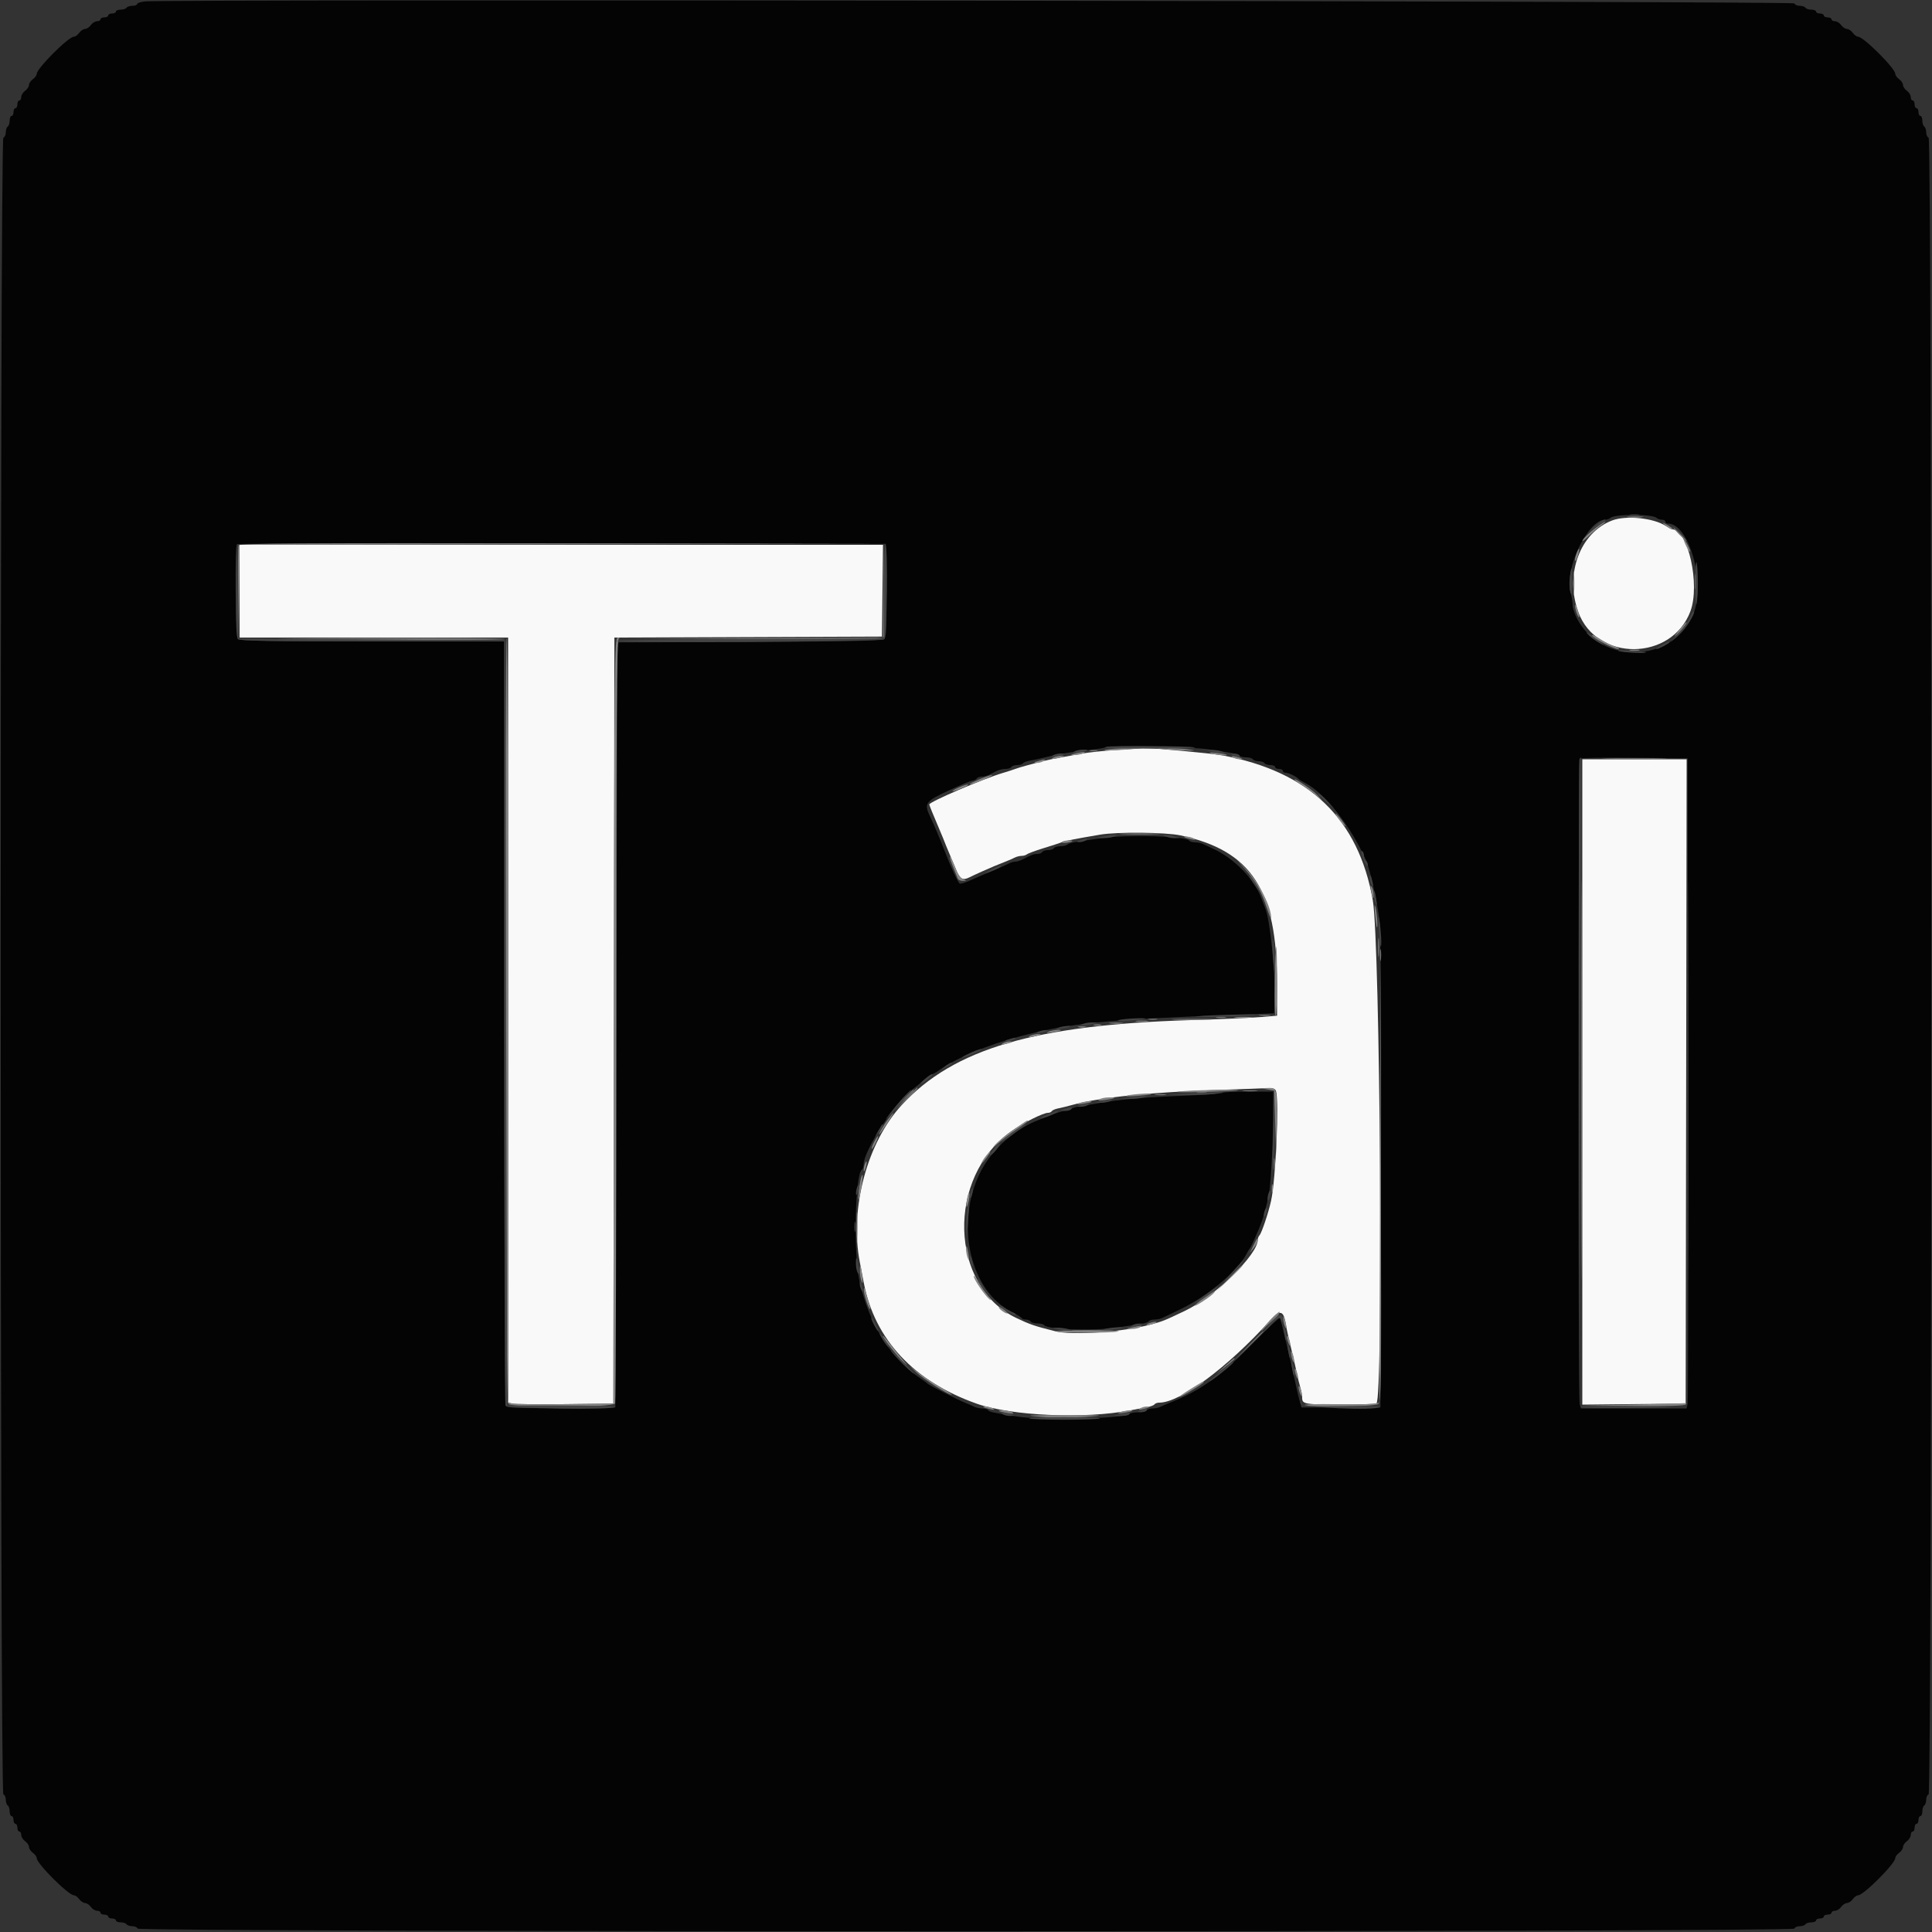
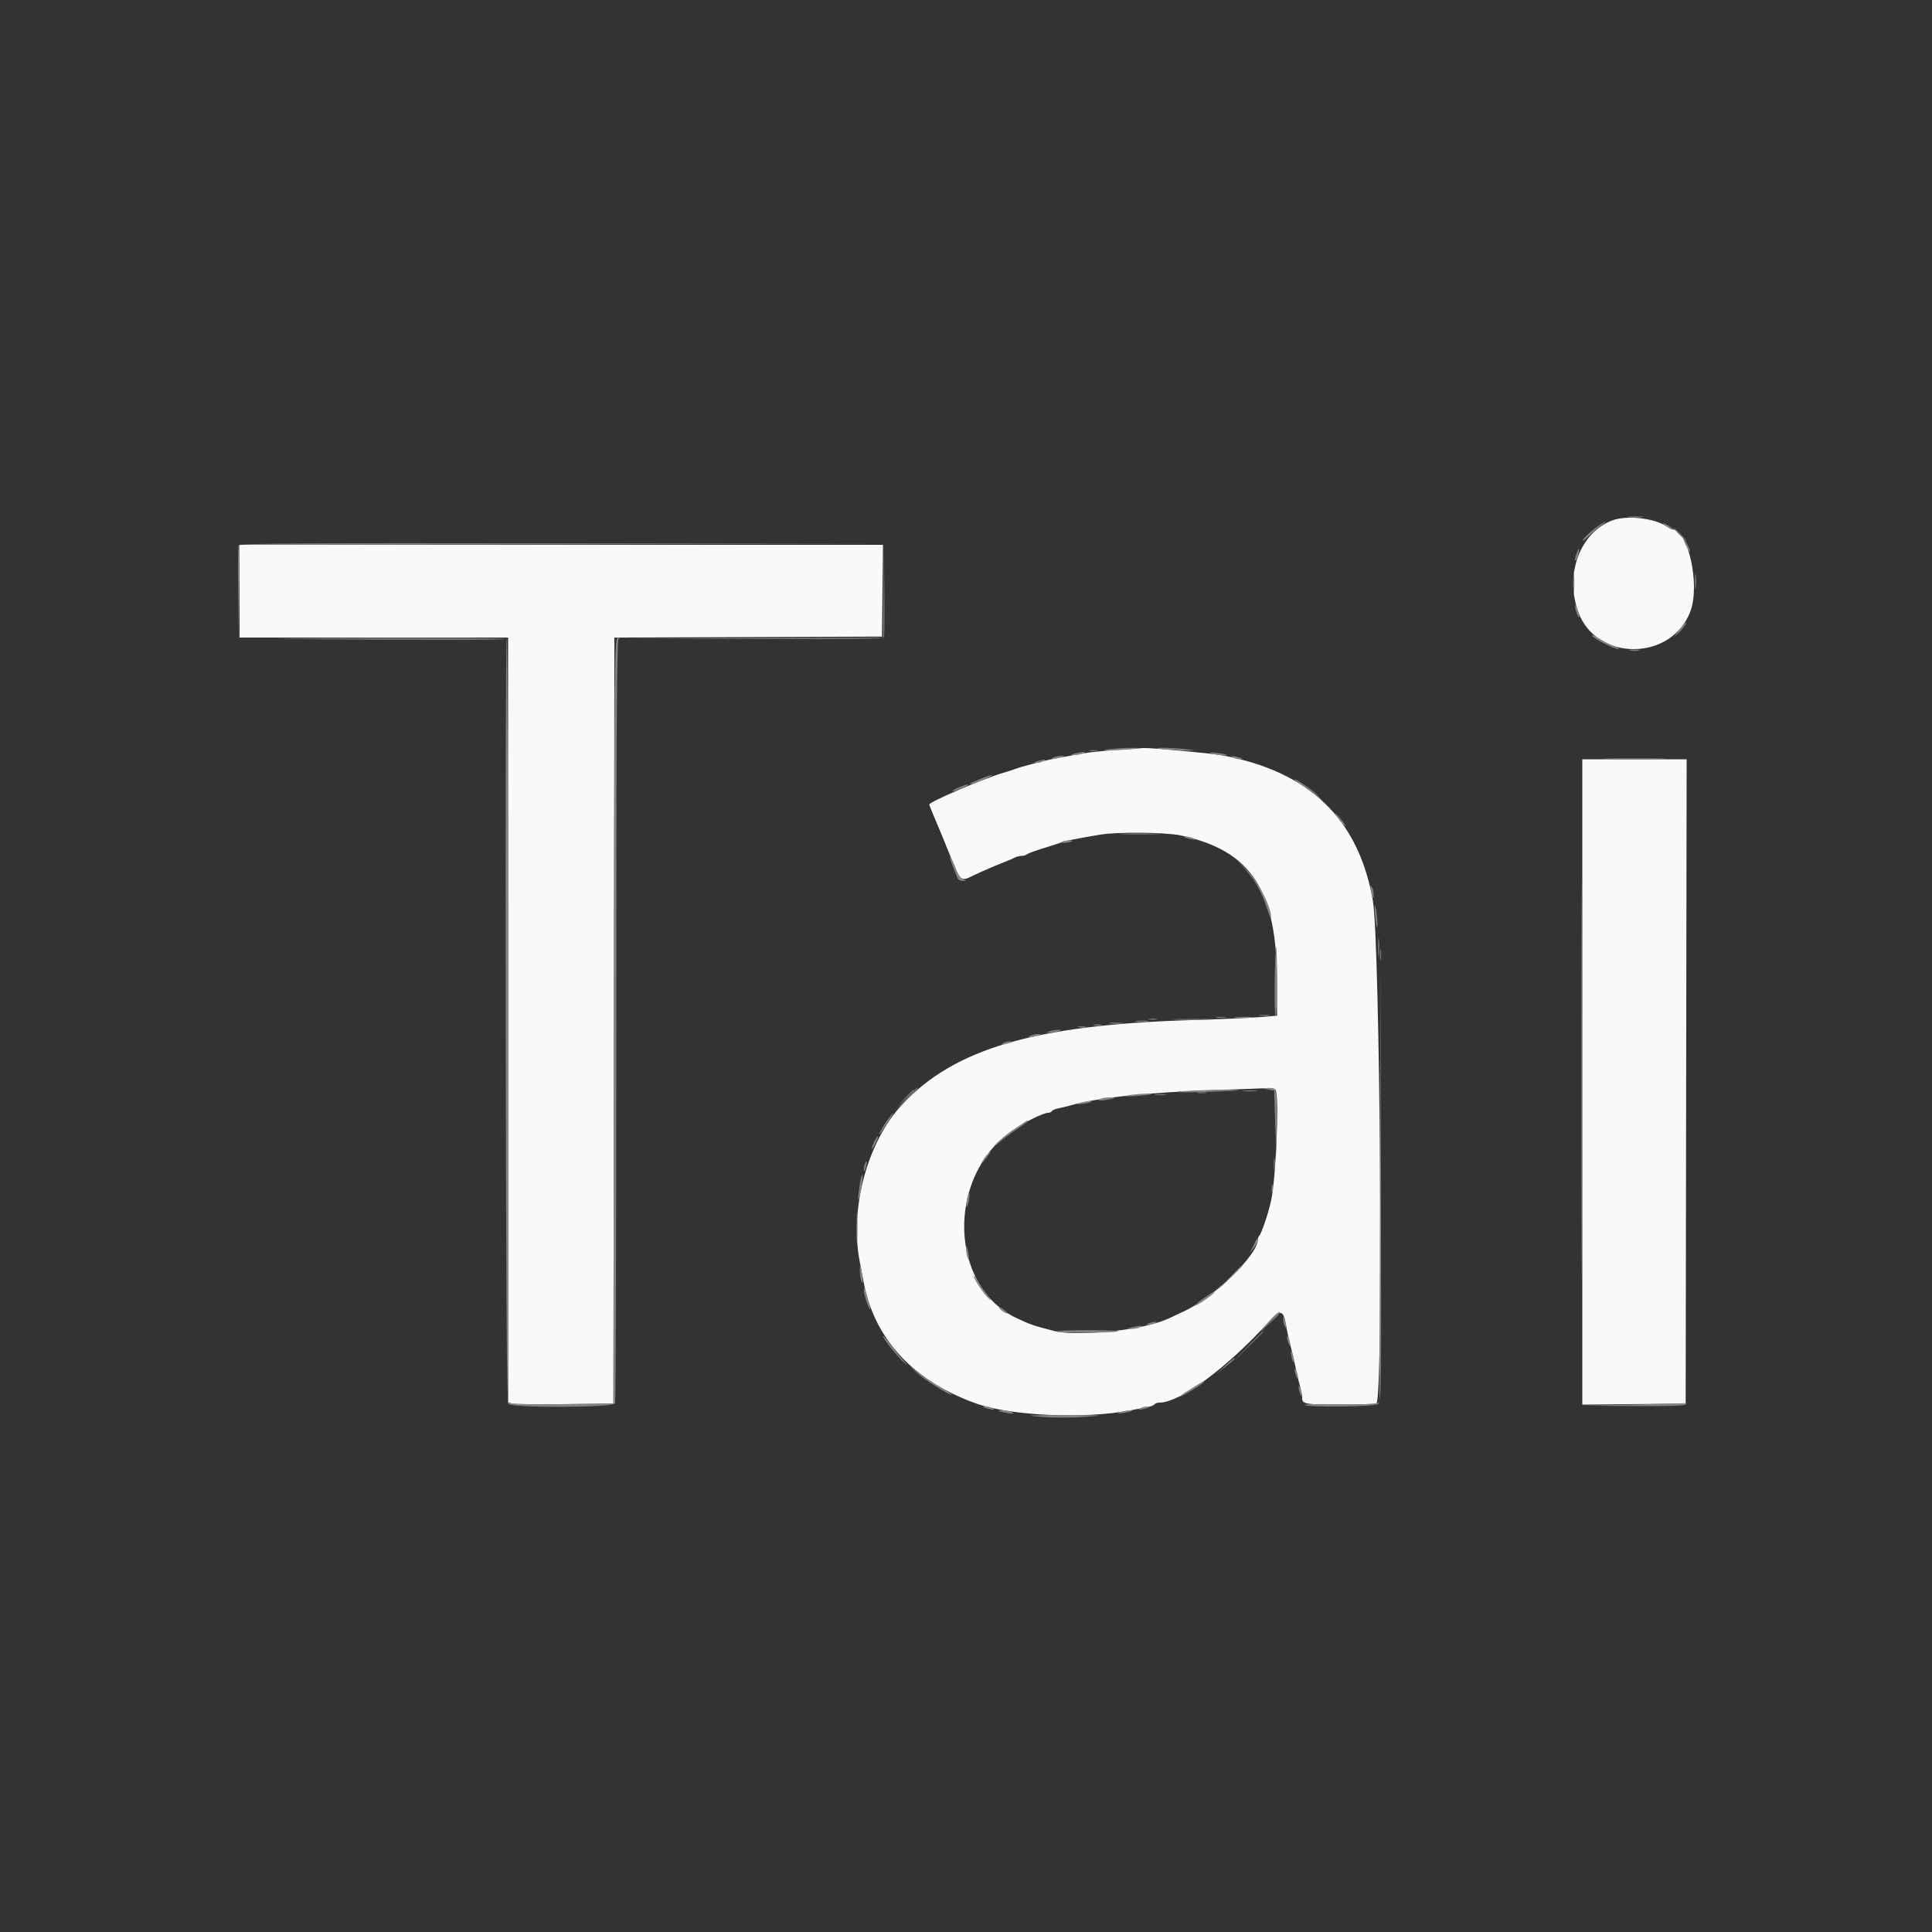
<svg xmlns="http://www.w3.org/2000/svg" id="svg" version="1.1" width="400" height="400" viewBox="0, 0, 400,400">
  <rect x="0" y="0" width="400" height="400" fill="#333333" stroke="none" />
  <g id="svgg">
    <path id="path0" d="M333.797 107.748 C 327.119 110.259,323.918 118.916,326.777 126.737 C 330.539 137.030,346.101 136.922,349.975 126.576 C 352.043 121.056,349.498 109.600,346.204 109.600 C 346.076 109.600,345.491 109.285,344.904 108.900 C 342.365 107.237,336.715 106.651,333.797 107.748 M49.600 122.400 L 49.600 132.000 77.400 132.000 L 105.200 132.000 105.200 211.192 L 105.200 290.385 106.100 290.605 C 106.595 290.726,111.500 290.774,117.000 290.713 L 127.000 290.600 127.101 211.303 L 127.202 132.005 154.901 131.903 L 182.600 131.800 182.707 122.300 L 182.814 112.800 116.207 112.800 L 49.600 112.800 49.600 122.400 M231.000 155.272 C 228.360 155.463,225.300 155.786,224.200 155.991 C 223.100 156.196,221.030 156.572,219.600 156.826 C 218.170 157.081,216.460 157.437,215.800 157.617 C 215.140 157.798,213.790 158.159,212.800 158.418 C 211.810 158.678,210.640 159.030,210.200 159.200 C 209.760 159.370,208.590 159.747,207.600 160.038 C 203.595 161.216,192.400 166.017,192.400 166.557 C 192.400 166.709,193.252 168.815,194.279 171.200 C 194.610 171.970,195.043 173.005,195.241 173.500 C 195.438 173.995,195.762 174.805,195.959 175.300 C 196.157 175.795,196.590 176.830,196.921 177.600 C 197.253 178.370,197.802 179.675,198.141 180.500 C 198.764 182.011,199.420 182.303,200.705 181.644 C 201.087 181.448,202.300 180.885,203.400 180.393 C 205.325 179.532,206.244 179.148,208.400 178.300 C 208.950 178.084,209.713 177.748,210.095 177.553 C 210.477 177.359,211.116 177.200,211.515 177.200 C 211.914 177.200,212.411 177.052,212.620 176.872 C 212.829 176.692,214.350 176.130,216.000 175.624 C 217.650 175.119,219.360 174.562,219.800 174.388 C 220.565 174.085,222.582 173.684,227.773 172.803 C 231.274 172.209,241.342 172.302,244.400 172.957 C 259.108 176.108,264.394 184.218,264.398 203.642 L 264.400 210.285 261.100 210.568 C 259.285 210.724,252.670 211.011,246.400 211.206 C 214.232 212.204,197.488 217.129,186.719 228.760 C 179.537 236.518,175.877 250.180,178.007 261.280 C 178.230 262.446,178.604 264.390,178.838 265.600 C 181.102 277.344,189.212 286.026,202.200 290.610 C 209.425 293.160,224.633 293.823,234.000 291.996 C 235.210 291.760,236.787 291.464,237.504 291.339 C 238.221 291.214,238.906 290.951,239.027 290.756 C 239.148 290.560,239.601 290.400,240.032 290.400 C 244.345 290.400,254.212 283.080,262.927 273.416 C 265.006 271.111,265.748 271.271,266.207 274.123 C 266.356 275.045,266.795 277.060,267.182 278.600 C 267.570 280.140,268.112 282.480,268.387 283.800 C 268.661 285.120,269.047 286.722,269.243 287.360 C 269.439 287.998,269.600 288.923,269.600 289.417 C 269.600 290.708,270.133 290.800,277.600 290.800 C 281.304 290.800,284.619 290.691,284.967 290.557 C 286.422 289.999,285.745 195.029,284.225 186.400 C 281.250 169.503,271.064 159.711,253.000 156.381 C 250.681 155.954,238.278 154.800,236.800 154.874 C 236.250 154.902,233.640 155.081,231.000 155.272 M327.600 224.007 L 327.600 290.813 338.300 290.707 L 349.000 290.600 349.101 223.900 L 349.202 157.200 338.401 157.200 L 327.600 157.200 327.600 224.007 M264.157 225.833 C 264.862 227.669,264.143 244.152,263.165 248.600 C 262.606 251.143,261.215 255.284,260.753 255.780 C 260.559 255.989,260.400 256.402,260.400 256.698 C 260.400 259.781,251.523 268.441,245.342 271.387 C 240.909 273.500,240.863 273.518,238.200 274.240 C 232.480 275.791,222.054 276.515,218.452 275.613 C 214.187 274.545,213.259 274.229,210.407 272.867 C 196.525 266.242,195.911 243.758,209.350 234.232 C 211.839 232.468,215.961 230.400,216.988 230.400 C 217.299 230.400,217.651 230.241,217.771 230.046 C 217.892 229.851,218.487 229.596,219.095 229.479 C 219.703 229.362,220.920 229.064,221.800 228.818 C 227.610 227.192,237.923 226.134,252.800 225.638 C 257.530 225.480,261.966 225.317,262.657 225.275 C 263.486 225.226,263.997 225.416,264.157 225.833 " stroke="none" fill="#f9f9f9" fill-rule="evenodd" />
-     <path id="path1" d="M30.100 0.291 C 29.165 0.376,28.400 0.616,28.400 0.823 C 28.400 1.030,27.961 1.200,27.424 1.200 C 26.887 1.200,26.336 1.380,26.200 1.600 C 26.064 1.820,25.513 2.000,24.976 2.000 C 24.439 2.000,24.000 2.180,24.000 2.400 C 24.000 2.620,23.640 2.800,23.200 2.800 C 22.760 2.800,22.400 2.980,22.400 3.200 C 22.400 3.420,22.040 3.600,21.600 3.600 C 21.160 3.600,20.800 3.780,20.800 4.000 C 20.800 4.220,20.480 4.400,20.088 4.400 C 19.697 4.400,19.117 4.760,18.800 5.200 C 18.483 5.640,17.943 6.000,17.600 6.000 C 17.257 6.000,16.717 6.360,16.400 6.800 C 16.083 7.240,15.588 7.600,15.301 7.600 C 14.167 7.600,7.600 14.179,7.600 15.315 C 7.600 15.594,7.240 16.083,6.800 16.400 C 6.360 16.717,6.000 17.257,6.000 17.600 C 6.000 17.943,5.640 18.483,5.200 18.800 C 4.760 19.117,4.400 19.697,4.400 20.088 C 4.400 20.480,4.220 20.800,4.000 20.800 C 3.780 20.800,3.600 21.160,3.600 21.600 C 3.600 22.040,3.420 22.400,3.200 22.400 C 2.980 22.400,2.800 22.760,2.800 23.200 C 2.800 23.640,2.620 24.000,2.400 24.000 C 2.180 24.000,2.000 24.439,2.000 24.976 C 2.000 25.513,1.820 26.064,1.600 26.200 C 1.380 26.336,1.200 26.872,1.200 27.390 C 1.200 27.909,0.975 28.408,0.700 28.500 C -0.036 28.745,-0.036 371.255,0.700 371.500 C 0.975 371.592,1.200 372.091,1.200 372.610 C 1.200 373.128,1.380 373.664,1.600 373.800 C 1.820 373.936,2.000 374.487,2.000 375.024 C 2.000 375.561,2.180 376.000,2.400 376.000 C 2.620 376.000,2.800 376.360,2.800 376.800 C 2.800 377.240,2.980 377.600,3.200 377.600 C 3.420 377.600,3.600 377.960,3.600 378.400 C 3.600 378.840,3.780 379.200,4.000 379.200 C 4.220 379.200,4.400 379.520,4.400 379.912 C 4.400 380.303,4.760 380.883,5.200 381.200 C 5.640 381.517,6.000 382.057,6.000 382.400 C 6.000 382.743,6.360 383.283,6.800 383.600 C 7.240 383.917,7.600 384.412,7.600 384.699 C 7.600 385.833,14.179 392.400,15.315 392.400 C 15.594 392.400,16.083 392.760,16.400 393.200 C 16.717 393.640,17.257 394.000,17.600 394.000 C 17.943 394.000,18.483 394.360,18.800 394.800 C 19.117 395.240,19.697 395.600,20.088 395.600 C 20.480 395.600,20.800 395.780,20.800 396.000 C 20.800 396.220,21.160 396.400,21.600 396.400 C 22.040 396.400,22.400 396.580,22.400 396.800 C 22.400 397.020,22.760 397.200,23.200 397.200 C 23.640 397.200,24.000 397.380,24.000 397.600 C 24.000 397.820,24.439 398.000,24.976 398.000 C 25.513 398.000,26.064 398.180,26.200 398.400 C 26.336 398.620,26.872 398.800,27.390 398.800 C 27.909 398.800,28.408 399.025,28.500 399.300 C 28.745 400.036,371.255 400.036,371.500 399.300 C 371.592 399.025,372.091 398.800,372.610 398.800 C 373.128 398.800,373.664 398.620,373.800 398.400 C 373.936 398.180,374.487 398.000,375.024 398.000 C 375.561 398.000,376.000 397.820,376.000 397.600 C 376.000 397.380,376.360 397.200,376.800 397.200 C 377.240 397.200,377.600 397.020,377.600 396.800 C 377.600 396.580,377.960 396.400,378.400 396.400 C 378.840 396.400,379.200 396.220,379.200 396.000 C 379.200 395.780,379.520 395.600,379.912 395.600 C 380.303 395.600,380.883 395.240,381.200 394.800 C 381.517 394.360,382.057 394.000,382.400 394.000 C 382.743 394.000,383.283 393.640,383.600 393.200 C 383.917 392.760,384.412 392.400,384.699 392.400 C 385.833 392.400,392.400 385.821,392.400 384.685 C 392.400 384.406,392.760 383.917,393.200 383.600 C 393.640 383.283,394.000 382.743,394.000 382.400 C 394.000 382.057,394.360 381.517,394.800 381.200 C 395.240 380.883,395.600 380.303,395.600 379.912 C 395.600 379.520,395.780 379.200,396.000 379.200 C 396.220 379.200,396.400 378.840,396.400 378.400 C 396.400 377.960,396.580 377.600,396.800 377.600 C 397.020 377.600,397.200 377.240,397.200 376.800 C 397.200 376.360,397.380 376.000,397.600 376.000 C 397.820 376.000,398.000 375.561,398.000 375.024 C 398.000 374.487,398.180 373.936,398.400 373.800 C 398.620 373.664,398.800 373.128,398.800 372.610 C 398.800 372.091,399.025 371.592,399.300 371.500 C 400.036 371.255,400.036 28.745,399.300 28.500 C 399.025 28.408,398.800 27.909,398.800 27.390 C 398.800 26.872,398.620 26.336,398.400 26.200 C 398.180 26.064,398.000 25.513,398.000 24.976 C 398.000 24.439,397.820 24.000,397.600 24.000 C 397.380 24.000,397.200 23.640,397.200 23.200 C 397.200 22.760,397.020 22.400,396.800 22.400 C 396.580 22.400,396.400 22.040,396.400 21.600 C 396.400 21.160,396.220 20.800,396.000 20.800 C 395.780 20.800,395.600 20.480,395.600 20.088 C 395.600 19.697,395.240 19.117,394.800 18.800 C 394.360 18.483,394.000 17.943,394.000 17.600 C 394.000 17.257,393.640 16.717,393.200 16.400 C 392.760 16.083,392.400 15.588,392.400 15.301 C 392.400 14.167,385.821 7.600,384.685 7.600 C 384.406 7.600,383.917 7.240,383.600 6.800 C 383.283 6.360,382.743 6.000,382.400 6.000 C 382.057 6.000,381.517 5.640,381.200 5.200 C 380.883 4.760,380.303 4.400,379.912 4.400 C 379.520 4.400,379.200 4.220,379.200 4.000 C 379.200 3.780,378.840 3.600,378.400 3.600 C 377.960 3.600,377.600 3.420,377.600 3.200 C 377.600 2.980,377.240 2.800,376.800 2.800 C 376.360 2.800,376.000 2.620,376.000 2.400 C 376.000 2.180,375.561 2.000,375.024 2.000 C 374.487 2.000,373.936 1.820,373.800 1.600 C 373.664 1.380,373.128 1.200,372.610 1.200 C 372.091 1.200,371.592 0.975,371.500 0.700 C 371.343 0.229,35.199 -0.174,30.100 0.291 M342.980 107.229 C 343.189 107.433,343.684 107.600,344.080 107.600 C 344.476 107.600,344.800 107.780,344.800 108.000 C 344.800 108.220,345.032 108.400,345.316 108.400 C 349.834 108.400,353.269 121.177,350.447 127.486 C 346.051 137.313,331.483 137.662,326.500 128.059 C 326.005 127.105,325.599 125.846,325.598 125.262 C 325.597 124.678,325.403 123.508,325.168 122.661 C 323.832 117.849,328.728 107.600,332.363 107.600 C 332.735 107.600,333.211 107.432,333.420 107.227 C 334.258 106.404,342.136 106.406,342.980 107.229 M183.507 122.245 C 183.593 129.994,183.507 131.979,183.069 132.342 C 182.679 132.666,174.777 132.824,155.162 132.897 L 127.800 133.000 127.600 212.200 L 127.400 291.400 116.228 291.506 C 107.556 291.589,104.983 291.500,104.734 291.106 C 104.557 290.828,104.409 255.095,104.406 211.700 L 104.400 132.800 77.080 132.800 C 56.364 132.800,49.644 132.684,49.280 132.320 C 48.759 131.799,48.558 113.175,49.068 112.666 C 49.215 112.518,79.500 112.443,116.368 112.499 L 183.400 112.600 183.507 122.245 M250.200 155.144 C 251.520 155.363,253.459 155.670,254.509 155.824 C 255.559 155.979,256.515 156.262,256.633 156.453 C 256.751 156.644,257.366 156.800,258.000 156.800 C 258.634 156.800,259.264 156.980,259.400 157.200 C 259.536 157.420,260.076 157.600,260.600 157.600 C 261.124 157.600,261.664 157.780,261.800 158.000 C 261.936 158.220,262.487 158.400,263.024 158.400 C 263.561 158.400,264.000 158.580,264.000 158.800 C 264.000 159.020,264.360 159.200,264.800 159.200 C 265.240 159.200,265.600 159.380,265.600 159.600 C 265.600 159.820,265.872 160.000,266.205 160.000 C 266.804 160.000,268.413 160.772,268.800 161.244 C 268.910 161.378,269.557 161.773,270.237 162.122 C 274.325 164.216,279.687 171.047,282.856 178.200 C 283.605 179.892,285.140 186.768,285.579 190.400 C 285.908 193.119,286.004 208.028,285.919 242.800 L 285.800 291.400 277.629 291.400 L 269.458 291.400 269.117 290.200 C 268.930 289.540,268.624 288.280,268.437 287.400 C 267.273 281.920,265.167 273.034,264.990 272.856 C 264.874 272.741,262.669 274.798,260.090 277.428 C 252.692 284.970,248.623 287.911,242.000 290.502 C 241.450 290.717,240.687 291.052,240.305 291.247 C 239.923 291.441,239.169 291.600,238.629 291.600 C 238.089 291.600,237.536 291.780,237.400 292.000 C 237.264 292.220,236.479 292.400,235.656 292.400 C 234.833 292.400,233.989 292.562,233.780 292.759 C 232.774 293.712,215.651 294.095,210.600 293.278 C 205.290 292.420,204.792 292.310,204.573 291.956 C 204.452 291.760,203.911 291.600,203.371 291.600 C 202.831 291.600,202.077 291.441,201.695 291.247 C 201.313 291.052,200.550 290.718,200.000 290.503 C 198.512 289.923,192.231 286.740,192.000 286.449 C 191.890 286.311,191.047 285.687,190.127 285.063 C 184.281 281.098,179.886 273.936,177.938 265.200 C 176.674 259.529,177.035 243.044,178.442 242.174 C 178.639 242.052,178.800 241.567,178.800 241.095 C 178.800 238.319,185.236 228.309,188.671 225.742 C 189.512 225.114,190.740 224.106,191.400 223.502 C 192.060 222.898,192.752 222.403,192.938 222.402 C 193.124 222.401,193.775 222.045,194.385 221.610 C 197.972 219.057,204.393 216.360,211.110 214.585 C 221.608 211.812,228.938 211.079,256.200 210.079 L 263.800 209.800 263.901 206.400 C 264.052 201.282,262.924 190.418,262.010 188.200 C 261.829 187.760,261.450 186.770,261.168 186.000 C 259.685 181.947,255.432 177.615,251.000 175.641 C 250.340 175.347,249.487 174.948,249.105 174.753 C 248.723 174.559,247.969 174.400,247.429 174.400 C 246.889 174.400,246.349 174.242,246.230 174.049 C 245.639 173.093,233.275 172.743,228.000 173.533 C 226.350 173.780,224.190 174.095,223.200 174.232 C 222.210 174.369,221.229 174.644,221.020 174.841 C 220.811 175.038,220.147 175.200,219.544 175.200 C 218.941 175.200,218.336 175.380,218.200 175.600 C 218.064 175.820,217.524 176.000,217.000 176.000 C 216.476 176.000,215.936 176.180,215.800 176.400 C 215.664 176.620,215.201 176.800,214.771 176.800 C 214.016 176.800,213.626 176.944,211.705 177.938 C 211.213 178.192,210.536 178.400,210.200 178.400 C 209.864 178.400,209.277 178.565,208.895 178.766 C 208.513 178.968,207.525 179.418,206.700 179.766 C 203.600 181.076,202.551 181.528,200.800 182.312 C 199.810 182.755,198.859 183.032,198.687 182.927 C 198.340 182.716,196.828 179.430,195.546 176.100 C 194.566 173.554,193.400 170.800,192.556 169.039 C 191.267 166.346,191.576 165.916,196.425 163.660 C 198.858 162.527,201.098 161.600,201.401 161.600 C 201.705 161.600,202.064 161.420,202.200 161.200 C 202.336 160.980,202.799 160.800,203.229 160.800 C 203.659 160.800,204.368 160.620,204.805 160.400 C 205.242 160.180,205.958 159.820,206.395 159.600 C 206.832 159.380,207.631 159.200,208.171 159.200 C 208.711 159.200,209.264 159.020,209.400 158.800 C 209.536 158.580,210.076 158.400,210.600 158.400 C 211.124 158.400,211.652 158.240,211.773 158.044 C 211.894 157.849,212.579 157.592,213.296 157.473 C 214.013 157.355,215.410 157.052,216.400 156.801 C 219.035 156.132,222.188 155.608,225.695 155.255 C 227.398 155.083,228.927 154.807,229.093 154.640 C 229.507 154.226,247.222 154.649,250.200 155.144 M349.509 223.400 C 349.570 259.920,349.521 290.205,349.402 290.700 L 349.185 291.600 338.239 291.600 L 327.293 291.600 327.052 290.700 C 326.716 289.447,326.737 157.397,327.073 157.060 C 327.223 156.910,332.308 156.835,338.373 156.894 L 349.400 157.000 349.509 223.400 M253.055 226.279 C 252.902 226.432,249.137 226.700,244.688 226.874 C 236.624 227.190,231.950 227.605,227.400 228.408 C 226.080 228.641,224.324 228.933,223.497 229.058 C 222.671 229.183,221.895 229.445,221.774 229.642 C 221.652 229.839,221.137 230.000,220.630 230.000 C 219.777 230.000,217.456 230.807,214.000 232.306 C 209.344 234.325,204.976 238.502,202.817 243.000 C 197.731 253.596,200.892 267.280,209.425 271.600 C 210.511 272.150,211.460 272.735,211.533 272.900 C 211.607 273.065,212.001 273.200,212.410 273.200 C 212.818 273.200,213.264 273.380,213.400 273.600 C 213.536 273.820,214.166 274.000,214.800 274.000 C 215.434 274.000,216.049 274.155,216.166 274.344 C 216.740 275.274,226.202 275.599,231.200 274.861 C 232.850 274.617,234.966 274.305,235.903 274.167 C 236.839 274.029,237.705 273.755,237.826 273.558 C 237.948 273.361,238.489 273.200,239.029 273.200 C 239.569 273.200,240.323 273.039,240.705 272.842 C 241.087 272.645,242.660 271.889,244.200 271.161 C 249.883 268.477,256.228 263.207,258.057 259.652 C 258.355 259.073,258.689 258.510,258.800 258.400 C 259.061 258.141,260.426 255.078,261.208 253.000 C 261.559 252.067,262.251 249.517,262.620 247.800 C 263.073 245.687,263.532 237.980,263.566 231.900 L 263.600 226.000 258.467 226.000 C 255.643 226.000,253.208 226.125,253.055 226.279 " stroke="none" fill="#040404" fill-rule="evenodd" />
    <path id="path2" d="M337.091 107.089 C 337.801 107.177,339.061 107.179,339.891 107.092 C 340.721 107.005,340.140 106.933,338.600 106.931 C 337.060 106.929,336.381 107.000,337.091 107.089 M330.560 109.141 C 328.998 110.284,327.280 112.000,327.698 112.000 C 327.820 112.000,328.523 111.411,329.260 110.692 C 329.997 109.973,331.050 109.082,331.600 108.713 C 332.150 108.344,332.492 108.033,332.360 108.021 C 332.228 108.009,331.418 108.514,330.560 109.141 M344.800 108.764 C 345.350 109.214,345.980 109.583,346.200 109.585 C 346.628 109.588,345.905 109.034,344.600 108.360 C 344.069 108.085,344.136 108.221,344.800 108.764 M349.078 112.995 C 349.444 113.762,349.814 114.319,349.901 114.232 C 350.084 114.049,348.870 111.600,348.596 111.600 C 348.495 111.600,348.712 112.228,349.078 112.995 M49.380 112.908 C 49.273 113.188,49.237 117.643,49.300 122.808 L 49.415 132.200 49.508 122.501 L 49.600 112.802 116.300 112.700 L 183.000 112.598 116.287 112.499 C 62.635 112.419,49.537 112.500,49.380 112.908 M326.377 114.661 C 326.155 115.244,326.032 115.897,326.104 116.112 C 326.176 116.327,326.435 115.850,326.680 115.051 C 327.194 113.374,326.974 113.090,326.377 114.661 M325.748 120.800 C 325.748 123.110,325.814 124.055,325.895 122.900 C 325.976 121.745,325.976 119.855,325.895 118.700 C 325.814 117.545,325.748 118.490,325.748 120.800 M350.928 120.400 C 350.928 121.830,351.001 122.415,351.089 121.700 C 351.178 120.985,351.178 119.815,351.089 119.100 C 351.001 118.385,350.928 118.970,350.928 120.400 M326.219 126.201 C 326.375 126.860,326.657 127.568,326.845 127.773 C 327.032 127.978,327.015 127.549,326.805 126.819 C 326.318 125.118,325.844 124.619,326.219 126.201 M347.626 130.507 C 346.487 131.911,346.442 132.029,347.363 131.200 C 348.320 130.338,349.456 128.786,349.114 128.807 C 349.051 128.811,348.382 129.576,347.626 130.507 M329.600 131.539 C 329.600 132.030,334.154 134.404,335.056 134.382 C 335.465 134.373,335.116 134.121,334.281 133.823 C 333.446 133.525,332.051 132.810,331.181 132.235 C 330.311 131.659,329.600 131.346,329.600 131.539 M104.702 211.061 C 104.776 268.587,104.926 290.270,105.251 290.661 C 105.974 291.533,127.021 291.443,127.357 290.567 C 127.491 290.219,127.600 254.504,127.600 211.201 C 127.600 148.588,127.702 132.425,128.100 132.265 C 128.399 132.144,128.319 132.050,127.901 132.032 C 127.238 132.002,127.197 136.110,127.101 211.300 L 127.000 290.600 117.000 290.713 C 111.500 290.774,106.595 290.726,106.100 290.605 L 105.200 290.385 105.200 211.192 C 105.200 167.637,105.065 132.000,104.900 132.000 C 104.735 132.000,104.646 167.578,104.702 211.061 M337.500 134.682 C 337.995 134.778,338.805 134.778,339.300 134.682 C 339.795 134.587,339.390 134.509,338.400 134.509 C 337.410 134.509,337.005 134.587,337.500 134.682 M229.000 155.216 C 228.088 155.388,229.120 155.427,231.400 155.306 C 233.600 155.190,235.475 155.029,235.567 154.947 C 235.858 154.689,230.664 154.901,229.000 155.216 M239.633 154.953 C 239.725 155.036,241.780 155.201,244.200 155.319 C 247.261 155.467,247.930 155.433,246.400 155.206 C 244.108 154.866,239.343 154.687,239.633 154.953 M222.600 156.000 C 221.511 156.277,221.493 156.307,222.400 156.325 C 222.950 156.335,223.760 156.189,224.200 156.000 C 225.186 155.576,224.266 155.576,222.600 156.000 M250.800 155.980 C 251.799 156.320,254.282 156.532,253.967 156.251 C 253.875 156.169,252.900 155.999,251.800 155.872 C 250.451 155.716,250.126 155.751,250.800 155.980 M218.200 156.800 C 217.181 157.238,218.232 157.238,219.600 156.800 C 220.404 156.543,220.443 156.477,219.800 156.468 C 219.360 156.462,218.640 156.611,218.200 156.800 M255.200 156.782 C 255.530 157.005,256.145 157.191,256.567 157.194 C 257.590 157.202,257.271 156.973,255.800 156.644 C 254.924 156.448,254.762 156.485,255.200 156.782 M214.800 157.600 C 213.976 157.864,213.941 157.926,214.600 157.954 C 215.040 157.973,215.670 157.813,216.000 157.600 C 216.701 157.147,216.214 157.147,214.800 157.600 M327.395 223.800 C 327.395 260.540,327.442 275.511,327.500 257.068 C 327.558 238.626,327.558 208.566,327.500 190.268 C 327.442 171.971,327.395 187.060,327.395 223.800 M203.001 161.254 C 200.821 162.138,200.006 162.683,201.598 162.192 C 203.069 161.738,205.864 160.458,205.400 160.450 C 205.180 160.447,204.101 160.808,203.001 161.254 M268.000 161.399 C 268.000 161.504,268.765 162.064,269.700 162.643 C 270.635 163.223,271.939 164.170,272.599 164.748 L 273.797 165.800 272.810 164.680 C 271.884 163.630,268.000 160.980,268.000 161.399 M198.500 163.034 C 197.785 163.346,197.200 163.694,197.200 163.807 C 197.200 164.015,200.006 162.927,200.346 162.587 C 200.686 162.247,199.820 162.457,198.500 163.034 M277.191 169.588 C 277.657 170.241,278.242 170.902,278.491 171.056 C 278.741 171.211,278.441 170.676,277.825 169.868 C 276.488 168.115,275.984 167.892,277.191 169.588 M232.500 172.698 C 234.425 172.771,237.575 172.771,239.500 172.698 C 241.425 172.625,239.850 172.565,236.000 172.565 C 232.150 172.565,230.575 172.625,232.500 172.698 M245.233 173.344 C 245.325 173.423,245.940 173.608,246.600 173.756 C 247.476 173.952,247.638 173.915,247.200 173.618 C 246.660 173.253,244.832 172.998,245.233 173.344 M219.845 174.328 C 219.733 174.508,220.173 174.577,220.821 174.482 C 221.470 174.387,222.000 174.240,222.000 174.155 C 222.000 173.850,220.043 174.007,219.845 174.328 M197.214 179.200 C 197.693 180.410,198.175 181.625,198.285 181.900 C 198.395 182.175,198.871 182.389,199.343 182.375 C 200.199 182.349,200.199 182.349,199.369 182.013 C 198.881 181.816,198.240 180.877,197.816 179.738 C 197.420 178.672,196.926 177.620,196.719 177.400 C 196.512 177.180,196.735 177.990,197.214 179.200 M257.854 180.024 C 260.012 182.491,261.178 184.609,262.356 188.200 C 262.789 189.520,263.156 190.381,263.171 190.114 C 263.299 187.946,260.627 182.674,258.054 180.016 L 255.909 177.800 257.854 180.024 M283.858 184.400 C 284.175 186.125,284.402 186.451,284.394 185.167 C 284.391 184.635,284.211 183.930,283.994 183.600 C 283.718 183.178,283.677 183.415,283.858 184.400 M284.685 189.200 C 284.807 190.630,284.972 191.875,285.053 191.967 C 285.320 192.270,285.111 189.022,284.785 187.800 C 284.582 187.044,284.546 187.562,284.685 189.200 M285.337 196.200 C 285.339 197.960,285.409 198.630,285.493 197.689 C 285.578 196.749,285.577 195.309,285.491 194.489 C 285.405 193.670,285.336 194.440,285.337 196.200 M263.917 203.200 C 263.853 207.161,263.935 210.401,264.100 210.400 C 264.265 210.400,264.400 207.160,264.400 203.200 C 264.400 199.240,264.318 196.000,264.217 196.000 C 264.117 196.000,263.982 199.240,263.917 203.200 M285.698 244.892 L 285.600 290.385 284.667 290.619 C 284.154 290.748,280.570 290.796,276.703 290.727 C 272.836 290.657,269.881 290.732,270.136 290.894 C 270.977 291.427,284.575 291.253,285.327 290.700 C 285.960 290.234,285.999 287.129,285.901 244.800 L 285.797 199.400 285.698 244.892 M255.911 210.693 C 256.851 210.778,258.291 210.777,259.111 210.691 C 259.930 210.605,259.160 210.536,257.400 210.537 C 255.640 210.539,254.970 210.609,255.911 210.693 M243.280 211.098 C 245.194 211.171,248.434 211.171,250.480 211.098 C 252.526 211.026,250.960 210.966,247.000 210.965 C 243.040 210.965,241.366 211.024,243.280 211.098 M235.300 211.487 C 235.905 211.578,236.895 211.578,237.500 211.487 C 238.105 211.395,237.610 211.320,236.400 211.320 C 235.190 211.320,234.695 211.395,235.300 211.487 M229.907 211.890 C 230.626 211.979,231.706 211.977,232.307 211.886 C 232.908 211.795,232.320 211.722,231.000 211.724 C 229.680 211.726,229.188 211.801,229.907 211.890 M226.500 212.276 C 226.885 212.376,227.515 212.376,227.900 212.276 C 228.285 212.175,227.970 212.093,227.200 212.093 C 226.430 212.093,226.115 212.175,226.500 212.276 M223.300 212.676 C 223.685 212.776,224.315 212.776,224.700 212.676 C 225.085 212.575,224.770 212.493,224.000 212.493 C 223.230 212.493,222.915 212.575,223.300 212.676 M217.000 213.619 C 216.442 213.871,216.685 213.907,217.800 213.738 C 218.680 213.604,219.475 213.428,219.567 213.347 C 219.910 213.044,217.768 213.271,217.000 213.619 M213.400 214.400 C 212.381 214.838,213.432 214.838,214.800 214.400 C 215.604 214.143,215.643 214.077,215.000 214.068 C 214.560 214.062,213.840 214.211,213.400 214.400 M207.600 216.018 C 207.162 216.315,207.324 216.352,208.200 216.156 C 209.671 215.827,209.990 215.598,208.967 215.606 C 208.545 215.609,207.930 215.795,207.600 216.018 M187.387 227.700 L 185.000 230.200 187.500 227.813 C 189.822 225.595,190.183 225.200,189.887 225.200 C 189.826 225.200,188.701 226.325,187.387 227.700 M262.400 225.553 L 263.800 225.800 264.015 232.600 L 264.229 239.400 264.315 232.933 C 264.416 225.288,264.390 225.183,262.457 225.253 L 261.000 225.305 262.400 225.553 M244.000 226.004 C 243.010 226.161,245.350 226.199,249.200 226.089 C 253.050 225.979,256.275 225.824,256.367 225.745 C 256.666 225.485,245.849 225.712,244.000 226.004 M233.400 226.817 C 232.668 227.014,233.369 227.053,235.200 226.918 C 236.850 226.796,238.275 226.629,238.367 226.548 C 238.677 226.272,234.608 226.493,233.400 226.817 M227.600 227.612 C 227.181 227.891,227.542 227.933,228.800 227.750 C 231.041 227.425,231.360 227.198,229.567 227.206 C 228.815 227.209,227.930 227.392,227.600 227.612 M223.400 228.419 C 222.842 228.671,223.085 228.707,224.200 228.538 C 225.080 228.404,225.875 228.228,225.967 228.147 C 226.310 227.844,224.168 228.071,223.400 228.419 M183.871 231.700 C 182.950 232.934,181.647 235.226,182.108 234.800 C 182.502 234.437,185.149 230.400,184.993 230.400 C 184.909 230.400,184.404 230.985,183.871 231.700 M209.763 233.952 C 208.243 235.025,206.550 236.415,206.000 237.040 C 205.285 237.853,205.481 237.757,206.687 236.701 C 207.615 235.889,209.370 234.564,210.587 233.756 C 212.569 232.440,213.089 232.000,212.663 232.000 C 212.587 232.000,211.282 232.878,209.763 233.952 M180.981 236.437 C 180.629 237.118,180.412 237.745,180.499 237.832 C 180.586 237.919,180.956 237.362,181.322 236.595 C 182.144 234.870,181.859 234.738,180.981 236.437 M204.323 239.100 C 203.618 239.921,203.090 240.800,203.301 240.800 C 203.383 240.800,203.849 240.260,204.337 239.600 C 205.301 238.296,205.292 237.972,204.323 239.100 M179.049 241.015 C 178.912 241.373,178.815 241.966,178.834 242.333 C 178.853 242.700,179.027 242.469,179.221 241.820 C 179.598 240.558,179.465 239.933,179.049 241.015 M178.270 243.870 C 177.921 245.128,177.514 248.610,177.744 248.386 C 177.999 248.135,178.777 243.462,178.596 243.270 C 178.528 243.198,178.382 243.468,178.270 243.870 M263.301 246.200 C 263.305 247.080,263.387 247.393,263.483 246.895 C 263.579 246.398,263.575 245.678,263.475 245.295 C 263.375 244.913,263.296 245.320,263.301 246.200 M200.222 248.222 C 200.072 249.025,200.028 249.762,200.126 249.860 C 200.224 249.957,200.427 249.381,200.578 248.578 C 200.728 247.775,200.772 247.038,200.674 246.940 C 200.576 246.843,200.373 247.419,200.222 248.222 M177.355 254.200 C 177.356 257.060,177.420 258.178,177.497 256.683 C 177.574 255.189,177.574 252.849,177.496 251.483 C 177.418 250.118,177.355 251.340,177.355 254.200 M259.486 257.910 L 258.773 259.400 259.577 258.400 C 260.020 257.850,260.386 257.175,260.391 256.900 C 260.405 256.133,260.260 256.295,259.486 257.910 M200.028 258.833 C 200.044 259.365,200.219 260.160,200.419 260.600 C 200.671 261.158,200.707 260.915,200.538 259.800 C 200.255 257.943,199.987 257.436,200.028 258.833 M178.028 263.233 C 178.044 263.985,178.212 264.960,178.403 265.400 C 178.626 265.915,178.667 265.487,178.518 264.200 C 178.244 261.822,177.989 261.319,178.028 263.233 M254.388 264.700 L 251.800 267.400 254.500 264.812 C 255.985 263.388,257.200 262.173,257.200 262.112 C 257.200 261.817,256.793 262.192,254.388 264.700 M201.616 264.231 C 201.593 264.842,203.812 268.112,204.872 269.030 C 205.360 269.454,205.117 268.990,204.332 268.000 C 203.546 267.010,202.617 265.660,202.268 265.000 C 201.918 264.340,201.625 263.994,201.616 264.231 M178.847 267.000 C 178.810 267.849,179.673 270.606,180.114 271.047 C 180.258 271.191,180.184 270.699,179.951 269.954 C 179.718 269.209,179.382 268.060,179.204 267.400 C 178.992 266.608,178.870 266.472,178.847 267.000 M249.309 268.721 C 248.159 269.507,247.291 270.224,247.381 270.314 C 247.576 270.510,251.055 268.158,251.403 267.595 C 251.728 267.069,251.715 267.076,249.309 268.721 M206.800 270.685 C 206.800 271.034,208.399 272.138,208.600 271.928 C 208.667 271.857,208.289 271.477,207.761 271.081 C 207.232 270.686,206.800 270.508,206.800 270.685 M263.160 273.100 C 262.388 273.925,261.522 274.960,261.234 275.400 C 260.947 275.840,261.270 275.570,261.953 274.800 C 262.636 274.030,263.656 272.995,264.220 272.500 C 264.783 272.005,265.091 271.600,264.903 271.600 C 264.716 271.600,263.931 272.275,263.160 273.100 M265.668 273.000 C 265.662 273.440,265.811 274.160,266.000 274.600 C 266.438 275.619,266.438 274.568,266.000 273.200 C 265.743 272.396,265.677 272.357,265.668 273.000 M237.800 274.000 C 237.296 274.217,237.222 274.344,237.600 274.344 C 237.930 274.344,238.560 274.189,239.000 274.000 C 239.504 273.783,239.578 273.656,239.200 273.656 C 238.870 273.656,238.240 273.811,237.800 274.000 M234.400 274.800 C 233.016 275.091,233.014 275.095,234.200 275.141 C 234.860 275.167,235.670 275.013,236.000 274.800 C 236.666 274.370,236.445 274.370,234.400 274.800 M218.717 275.672 C 219.584 276.017,230.290 276.007,231.526 275.660 C 232.035 275.517,229.208 275.400,225.243 275.400 C 221.278 275.400,218.341 275.522,218.717 275.672 M182.800 276.606 C 182.800 277.092,185.812 280.893,187.081 282.009 C 188.109 282.912,188.099 282.878,186.960 281.596 C 186.279 280.828,185.064 279.319,184.260 278.242 C 183.457 277.166,182.800 276.429,182.800 276.606 M266.456 276.800 C 266.456 277.130,266.611 277.760,266.800 278.200 C 267.017 278.704,267.144 278.778,267.144 278.400 C 267.144 278.070,266.989 277.440,266.800 277.000 C 266.583 276.496,266.456 276.422,266.456 276.800 M267.268 280.000 C 267.288 281.039,267.918 282.746,267.932 281.800 C 267.938 281.360,267.789 280.640,267.600 280.200 C 267.389 279.710,267.261 279.632,267.268 280.000 M253.600 282.834 L 251.800 284.465 253.700 282.984 C 255.366 281.686,255.859 281.197,255.500 281.201 C 255.445 281.202,254.590 281.936,253.600 282.834 M189.800 284.202 C 191.343 285.619,196.393 288.807,197.070 288.793 C 197.251 288.789,196.140 288.052,194.600 287.155 C 193.060 286.258,190.990 284.897,190.000 284.129 L 188.200 282.734 189.800 284.202 M268.056 283.600 C 268.056 283.930,268.211 284.560,268.400 285.000 C 268.617 285.504,268.744 285.578,268.744 285.200 C 268.744 284.870,268.589 284.240,268.400 283.800 C 268.183 283.296,268.056 283.222,268.056 283.600 M246.427 287.619 C 245.013 288.488,244.028 289.200,244.240 289.200 C 244.672 289.200,249.200 286.433,249.200 286.169 C 249.200 285.915,249.193 285.919,246.427 287.619 M268.856 287.200 C 268.856 287.530,269.011 288.160,269.200 288.600 C 269.417 289.104,269.544 289.178,269.544 288.800 C 269.544 288.470,269.389 287.840,269.200 287.400 C 268.983 286.896,268.856 286.822,268.856 287.200 M338.200 290.800 L 327.400 291.020 338.076 291.110 C 344.861 291.167,348.843 291.054,349.000 290.800 C 349.136 290.580,349.192 290.441,349.124 290.490 C 349.056 290.540,344.140 290.679,338.200 290.800 M203.633 291.344 C 203.725 291.423,204.340 291.608,205.000 291.756 C 205.876 291.952,206.038 291.915,205.600 291.618 C 205.060 291.253,203.232 290.998,203.633 291.344 M236.000 291.618 C 235.562 291.915,235.724 291.952,236.600 291.756 C 238.071 291.427,238.390 291.198,237.367 291.206 C 236.945 291.209,236.330 291.395,236.000 291.618 M206.833 292.147 C 206.925 292.228,207.720 292.414,208.600 292.562 C 209.746 292.754,210.030 292.714,209.600 292.421 C 209.060 292.053,206.432 291.793,206.833 292.147 M231.800 292.419 C 231.242 292.671,231.485 292.707,232.600 292.538 C 233.480 292.404,234.275 292.228,234.367 292.147 C 234.710 291.844,232.568 292.071,231.800 292.419 M215.702 293.349 C 218.153 293.548,222.024 293.548,224.702 293.349 C 229.112 293.021,228.849 293.000,220.400 293.000 C 212.254 293.000,211.808 293.033,215.702 293.349 " stroke="none" fill="#848484" fill-rule="evenodd" />
    <path id="path3" d="M347.600 110.600 C 348.346 111.370,349.047 112.000,349.157 112.000 C 349.267 112.000,348.746 111.370,348.000 110.600 C 347.254 109.830,346.553 109.200,346.443 109.200 C 346.333 109.200,346.854 109.830,347.600 110.600 M182.892 122.297 L 182.800 131.994 155.500 132.100 L 128.200 132.206 155.513 132.303 C 177.302 132.380,182.865 132.297,183.020 131.892 C 183.127 131.612,183.163 127.157,183.100 121.992 L 182.985 112.600 182.892 122.297 M59.200 132.292 C 84.628 132.568,104.707 132.572,104.538 132.300 C 104.436 132.135,91.988 132.042,76.876 132.093 C 61.764 132.144,53.810 132.233,59.200 132.292 M225.700 155.476 C 226.085 155.576,226.715 155.576,227.100 155.476 C 227.485 155.375,227.170 155.293,226.400 155.293 C 225.630 155.293,225.315 155.375,225.700 155.476 M332.900 157.099 C 335.925 157.167,340.875 157.167,343.900 157.099 C 346.925 157.031,344.450 156.975,338.400 156.975 C 332.350 156.975,329.875 157.031,332.900 157.099 M285.714 197.800 C 285.717 198.900,285.795 199.303,285.887 198.695 C 285.979 198.086,285.977 197.186,285.882 196.695 C 285.787 196.203,285.711 196.700,285.714 197.800 M260.905 210.287 C 261.514 210.379,262.414 210.377,262.905 210.282 C 263.397 210.187,262.900 210.111,261.800 210.114 C 260.700 210.117,260.297 210.195,260.905 210.287 M251.900 210.682 C 252.395 210.778,253.205 210.778,253.700 210.682 C 254.195 210.587,253.790 210.509,252.800 210.509 C 251.810 210.509,251.405 210.587,251.900 210.682 M237.905 211.083 C 238.402 211.179,239.122 211.175,239.505 211.075 C 239.887 210.975,239.480 210.896,238.600 210.901 C 237.720 210.905,237.407 210.987,237.905 211.083 M187.381 227.300 L 185.800 229.000 187.500 227.419 C 189.081 225.948,189.384 225.600,189.081 225.600 C 189.016 225.600,188.251 226.365,187.381 227.300 M257.500 225.889 C 258.215 225.978,259.385 225.978,260.100 225.889 C 260.815 225.801,260.230 225.728,258.800 225.728 C 257.370 225.728,256.785 225.801,257.500 225.889 M247.900 226.282 C 248.395 226.378,249.205 226.378,249.700 226.282 C 250.195 226.187,249.790 226.109,248.800 226.109 C 247.810 226.109,247.405 226.187,247.900 226.282 M239.305 226.687 C 239.914 226.779,240.814 226.777,241.305 226.682 C 241.797 226.587,241.300 226.511,240.200 226.514 C 239.100 226.517,238.697 226.595,239.305 226.687 M263.714 241.000 C 263.717 242.100,263.795 242.503,263.887 241.895 C 263.979 241.286,263.977 240.386,263.882 239.895 C 263.787 239.403,263.711 239.900,263.714 241.000 M263.375 273.300 L 262.200 274.600 263.500 273.425 C 264.712 272.330,264.984 272.000,264.675 272.000 C 264.606 272.000,264.021 272.585,263.375 273.300 M258.191 278.900 L 255.000 282.200 258.300 279.009 C 260.115 277.255,261.600 275.770,261.600 275.709 C 261.600 275.418,261.154 275.835,258.191 278.900 " stroke="none" fill="#747474" fill-rule="evenodd" />
-     <path id="path4" d="M337.500 106.682 C 337.995 106.778,338.805 106.778,339.300 106.682 C 339.795 106.587,339.390 106.509,338.400 106.509 C 337.410 106.509,337.005 106.587,337.500 106.682 M330.385 108.810 L 329.000 110.019 330.590 108.987 C 332.471 107.764,332.656 107.600,332.152 107.600 C 331.942 107.600,331.147 108.144,330.385 108.810 M183.000 122.338 L 183.000 132.200 155.300 132.303 C 140.065 132.359,127.600 132.539,127.600 132.703 C 127.600 133.208,182.452 132.855,183.066 132.346 C 183.656 131.856,183.880 113.021,183.300 112.662 C 183.135 112.559,183.000 116.914,183.000 122.338 M48.889 122.220 C 48.824 129.272,48.928 131.968,49.280 132.320 C 49.644 132.684,56.364 132.800,77.080 132.800 L 104.400 132.800 104.400 211.567 C 104.400 254.889,104.509 290.619,104.643 290.967 C 104.904 291.647,126.924 291.970,127.338 291.300 C 127.440 291.135,122.456 291.000,116.262 291.000 L 105.000 291.000 104.800 211.800 L 104.600 132.600 77.000 132.400 L 49.400 132.200 49.189 122.400 L 48.979 112.600 48.889 122.220 M351.000 120.859 C 351.000 123.774,351.114 125.628,351.253 124.979 C 351.586 123.425,351.591 117.649,351.260 116.480 C 351.117 115.973,351.000 117.944,351.000 120.859 M325.029 119.500 C 324.894 120.545,324.937 121.940,325.126 122.600 C 325.394 123.541,325.476 123.130,325.505 120.700 C 325.548 117.160,325.385 116.750,325.029 119.500 M349.969 127.687 C 349.672 128.409,348.619 129.900,347.628 131.000 L 345.827 133.000 347.547 131.400 C 349.156 129.904,351.072 126.939,350.682 126.548 C 350.586 126.453,350.265 126.965,349.969 127.687 M328.676 131.244 C 329.158 131.770,330.148 132.543,330.876 132.962 C 332.541 133.921,332.317 133.677,329.800 131.788 C 328.622 130.905,328.160 130.681,328.676 131.244 M344.000 133.600 C 343.230 134.022,342.744 134.374,342.920 134.383 C 343.344 134.405,345.600 133.232,345.600 132.990 C 345.600 132.728,345.577 132.737,344.000 133.600 M335.200 134.812 C 336.195 135.119,341.084 135.332,340.767 135.055 C 340.675 134.975,339.160 134.818,337.400 134.707 C 335.640 134.595,334.650 134.643,335.200 134.812 M228.716 154.728 C 228.340 154.878,232.651 155.000,238.296 155.000 C 243.941 155.000,248.029 154.886,247.380 154.747 C 245.778 154.404,229.573 154.388,228.716 154.728 M222.400 155.621 C 221.970 155.914,222.254 155.954,223.400 155.762 C 225.384 155.430,225.704 155.198,224.167 155.206 C 223.525 155.209,222.730 155.396,222.400 155.621 M251.000 155.600 C 251.660 155.768,252.560 155.914,253.000 155.925 L 253.800 155.944 253.000 155.600 C 252.560 155.411,251.660 155.265,251.000 155.275 L 249.800 155.295 251.000 155.600 M218.000 156.406 C 217.578 156.682,217.815 156.723,218.800 156.542 C 220.525 156.225,220.851 155.998,219.567 156.006 C 219.035 156.009,218.330 156.189,218.000 156.406 M255.400 156.400 C 256.501 156.873,256.892 156.873,256.600 156.400 C 256.464 156.180,255.958 156.013,255.476 156.028 C 254.631 156.055,254.629 156.069,255.400 156.400 M326.985 157.300 C 326.880 157.575,326.841 187.680,326.897 224.200 L 327.000 290.600 327.200 223.700 C 327.310 186.905,327.349 156.800,327.287 156.800 C 327.226 156.800,327.089 157.025,326.985 157.300 M349.395 224.000 C 349.395 260.850,349.442 275.925,349.500 257.500 C 349.557 239.075,349.557 208.925,349.500 190.500 C 349.442 172.075,349.395 187.150,349.395 224.000 M272.838 164.500 C 272.932 164.555,273.727 165.230,274.604 166.000 L 276.200 167.400 274.822 165.900 C 274.063 165.075,273.268 164.400,273.055 164.400 C 272.841 164.400,272.744 164.445,272.838 164.500 M228.400 173.200 L 227.000 173.495 228.400 173.519 C 229.170 173.533,230.160 173.389,230.600 173.200 L 231.400 172.856 230.600 172.881 C 230.160 172.894,229.170 173.038,228.400 173.200 M241.400 173.200 C 241.840 173.389,242.650 173.538,243.200 173.532 L 244.200 173.520 243.200 173.200 C 242.650 173.024,241.840 172.874,241.400 172.868 L 240.600 172.856 241.400 173.200 M223.600 174.000 C 222.776 174.264,222.741 174.326,223.400 174.354 C 223.840 174.373,224.470 174.213,224.800 174.000 C 225.501 173.547,225.014 173.547,223.600 174.000 M281.907 176.889 C 282.285 178.333,283.195 179.909,283.198 179.124 C 283.199 178.752,283.020 178.336,282.800 178.200 C 282.580 178.064,282.400 177.614,282.400 177.200 C 282.400 176.786,282.237 176.346,282.037 176.223 C 281.838 176.100,281.779 176.399,281.907 176.889 M205.400 179.978 C 204.520 180.395,203.913 180.750,204.051 180.768 C 204.440 180.818,207.200 179.614,207.200 179.395 C 207.200 179.127,207.199 179.127,205.400 179.978 M259.385 182.700 C 260.002 183.635,260.583 184.400,260.676 184.400 C 260.964 184.400,259.433 181.966,258.832 181.469 C 258.520 181.211,258.768 181.765,259.385 182.700 M283.606 181.833 C 283.609 182.255,283.795 182.870,284.018 183.200 C 284.315 183.638,284.352 183.476,284.156 182.600 C 283.827 181.129,283.598 180.810,283.606 181.833 M284.428 185.233 C 284.444 185.765,284.619 186.560,284.819 187.000 C 285.071 187.558,285.107 187.315,284.938 186.200 C 284.655 184.343,284.387 183.836,284.428 185.233 M285.480 192.200 C 285.599 194.180,285.765 195.875,285.848 195.967 C 286.112 196.256,285.944 192.685,285.596 190.600 C 285.351 189.127,285.320 189.548,285.480 192.200 M263.500 197.200 C 263.617 199.290,263.776 201.075,263.856 201.167 C 264.136 201.490,263.949 196.578,263.622 195.000 C 263.401 193.938,263.360 194.677,263.500 197.200 M248.000 210.412 C 246.570 210.563,248.640 210.598,252.600 210.489 C 256.560 210.381,259.875 210.227,259.967 210.146 C 260.240 209.906,250.809 210.116,248.000 210.412 M231.600 211.202 C 231.023 211.387,231.954 211.431,233.800 211.306 C 235.560 211.186,237.075 211.023,237.167 210.944 C 237.496 210.659,232.578 210.887,231.600 211.202 M224.200 212.000 L 223.400 212.344 224.200 212.325 C 224.640 212.314,225.540 212.168,226.200 212.000 L 227.400 211.695 226.200 211.675 C 225.540 211.665,224.640 211.811,224.200 212.000 M219.000 212.819 C 218.442 213.071,218.685 213.107,219.800 212.938 C 220.680 212.804,221.475 212.628,221.567 212.547 C 221.910 212.244,219.768 212.471,219.000 212.819 M215.000 213.600 C 213.981 214.038,215.032 214.038,216.400 213.600 C 217.204 213.343,217.243 213.277,216.600 213.268 C 216.160 213.262,215.440 213.411,215.000 213.600 M208.800 215.200 C 207.976 215.464,207.941 215.526,208.600 215.554 C 209.040 215.573,209.670 215.413,210.000 215.200 C 210.701 214.747,210.214 214.747,208.800 215.200 M200.900 217.989 C 199.965 218.414,199.200 218.850,199.200 218.958 C 199.200 219.140,202.790 217.683,203.167 217.348 C 203.599 216.964,202.433 217.293,200.900 217.989 M195.600 220.836 C 194.936 221.379,194.869 221.515,195.400 221.240 C 196.705 220.566,197.428 220.012,197.000 220.015 C 196.780 220.017,196.150 220.386,195.600 220.836 M191.478 223.413 C 190.860 223.956,190.500 224.394,190.678 224.386 C 191.156 224.364,193.468 222.402,193.000 222.415 C 192.780 222.420,192.095 222.870,191.478 223.413 M187.147 227.100 C 186.369 227.925,185.050 229.500,184.217 230.600 C 182.659 232.655,183.377 231.921,186.857 227.900 C 189.110 225.296,189.274 224.846,187.147 227.100 M246.200 226.400 L 241.800 226.642 246.000 226.698 C 248.310 226.729,250.920 226.605,251.800 226.423 L 253.400 226.092 252.000 226.125 C 251.230 226.143,248.620 226.267,246.200 226.400 M263.686 231.400 C 263.636 234.480,263.515 238.530,263.417 240.400 L 263.240 243.800 263.629 240.400 C 263.843 238.530,263.964 234.480,263.897 231.400 L 263.776 225.800 263.686 231.400 M234.000 227.200 L 232.200 227.480 234.000 227.500 C 234.990 227.511,236.250 227.376,236.800 227.200 L 237.800 226.880 236.800 226.900 C 236.250 226.911,234.990 227.046,234.000 227.200 M228.000 228.000 C 226.633 228.288,226.628 228.295,227.800 228.319 C 228.460 228.333,229.360 228.189,229.800 228.000 C 230.762 227.587,229.964 227.587,228.000 228.000 M223.800 228.800 C 222.693 229.082,222.677 229.109,223.600 229.147 C 224.150 229.169,224.870 229.013,225.200 228.800 C 225.881 228.360,225.529 228.360,223.800 228.800 M220.400 229.600 L 219.400 229.920 220.476 229.960 C 221.068 229.982,221.664 229.820,221.800 229.600 C 222.081 229.145,221.820 229.145,220.400 229.600 M216.800 230.800 C 215.810 231.215,215.270 231.552,215.600 231.548 C 216.272 231.540,219.628 230.063,219.000 230.052 C 218.780 230.048,217.790 230.385,216.800 230.800 M181.853 234.100 L 181.133 235.400 181.958 234.400 C 182.689 233.513,183.014 232.800,182.686 232.800 C 182.624 232.800,182.249 233.385,181.853 234.100 M210.556 233.853 C 208.402 235.310,207.039 236.400,207.370 236.400 C 207.523 236.400,208.428 235.815,209.381 235.100 C 210.334 234.385,211.449 233.586,211.857 233.324 C 212.266 233.061,212.490 232.836,212.356 232.824 C 212.222 232.811,211.412 233.274,210.556 233.853 M206.200 237.320 C 204.950 238.851,204.736 239.198,205.051 239.178 C 205.243 239.166,205.819 238.626,206.330 237.978 C 206.842 237.330,207.112 236.807,206.930 236.815 C 206.749 236.824,206.420 237.051,206.200 237.320 M177.473 245.753 C 177.323 246.145,177.211 246.766,177.225 247.133 C 177.242 247.575,177.381 247.474,177.637 246.834 C 177.849 246.303,177.961 245.682,177.885 245.454 C 177.809 245.227,177.624 245.361,177.473 245.753 M201.049 246.615 C 200.912 246.973,200.815 247.566,200.834 247.933 C 200.853 248.300,201.027 248.069,201.221 247.420 C 201.598 246.158,201.465 245.533,201.049 246.615 M262.673 246.953 C 262.523 247.345,262.411 247.966,262.425 248.333 C 262.442 248.775,262.581 248.674,262.837 248.034 C 263.049 247.503,263.161 246.882,263.085 246.654 C 263.009 246.427,262.824 246.561,262.673 246.953 M200.253 250.436 C 200.114 251.131,200.027 252.893,200.060 254.350 C 200.116 256.817,200.140 256.738,200.409 253.200 C 200.714 249.180,200.668 248.361,200.253 250.436 M261.800 250.800 C 261.650 251.273,261.617 251.750,261.727 251.860 C 261.837 251.970,262.050 251.673,262.200 251.200 C 262.350 250.727,262.383 250.250,262.273 250.140 C 262.163 250.030,261.950 250.327,261.800 250.800 M176.909 254.000 C 176.909 254.990,176.987 255.395,177.082 254.900 C 177.178 254.405,177.178 253.595,177.082 253.100 C 176.987 252.605,176.909 253.010,176.909 254.000 M200.806 260.633 C 200.809 261.055,200.995 261.670,201.218 262.000 C 201.515 262.438,201.552 262.276,201.356 261.400 C 201.027 259.929,200.798 259.610,200.806 260.633 M177.206 261.633 C 177.209 262.385,177.392 263.270,177.612 263.600 C 177.891 264.019,177.933 263.658,177.750 262.400 C 177.425 260.159,177.198 259.840,177.206 261.633 M254.827 263.704 C 253.412 265.297,252.933 265.970,253.763 265.200 C 255.176 263.888,257.829 260.795,257.534 260.804 C 257.460 260.806,256.242 262.111,254.827 263.704 M202.400 265.048 C 202.400 265.258,202.953 266.053,203.629 266.815 L 204.858 268.200 203.745 266.600 C 203.133 265.720,202.580 264.925,202.516 264.833 C 202.452 264.742,202.400 264.838,202.400 265.048 M178.006 265.833 C 178.009 266.255,178.195 266.870,178.418 267.200 C 178.715 267.638,178.752 267.476,178.556 266.600 C 178.227 265.129,177.998 264.810,178.006 265.833 M250.378 267.527 C 249.596 268.117,248.516 268.923,247.978 269.317 C 247.038 270.007,247.051 270.007,248.330 269.317 C 249.595 268.636,252.424 266.420,252.000 266.444 C 251.890 266.450,251.160 266.937,250.378 267.527 M206.800 270.167 C 206.800 270.573,210.012 272.521,210.265 272.268 C 210.402 272.131,210.174 271.895,209.757 271.744 C 209.341 271.593,208.505 271.127,207.900 270.708 C 207.295 270.288,206.800 270.045,206.800 270.167 M263.266 273.732 C 262.350 274.666,261.600 275.559,261.600 275.716 C 261.600 275.874,262.251 275.282,263.047 274.401 C 264.650 272.627,265.054 272.467,265.324 273.500 C 265.466 274.041,265.518 274.000,265.554 273.324 C 265.632 271.848,265.006 271.959,263.266 273.732 M180.400 272.953 C 180.400 273.382,181.590 275.600,181.821 275.600 C 181.931 275.600,181.723 275.015,181.359 274.300 C 180.617 272.840,180.400 272.536,180.400 272.953 M234.400 274.400 C 233.605 274.914,234.604 274.914,235.800 274.400 L 236.600 274.056 235.800 274.034 C 235.360 274.022,234.730 274.187,234.400 274.400 M265.862 275.800 C 265.996 276.680,266.172 277.475,266.253 277.567 C 266.556 277.910,266.329 275.768,265.981 275.000 C 265.729 274.442,265.693 274.685,265.862 275.800 M219.000 275.200 C 219.660 275.368,220.650 275.509,221.200 275.513 L 222.200 275.520 221.200 275.200 C 220.650 275.024,219.660 274.883,219.000 274.887 L 217.800 274.895 219.000 275.200 M228.600 275.214 C 228.078 275.448,228.563 275.488,230.000 275.332 C 231.210 275.200,232.275 275.026,232.367 274.946 C 232.721 274.636,229.357 274.875,228.600 275.214 M182.677 277.231 C 183.075 277.908,183.656 278.673,183.968 278.931 C 184.280 279.189,184.032 278.635,183.415 277.700 C 182.120 275.737,181.609 275.412,182.677 277.231 M266.662 279.400 C 266.796 280.280,266.972 281.075,267.053 281.167 C 267.356 281.510,267.129 279.368,266.781 278.600 C 266.529 278.042,266.493 278.285,266.662 279.400 M186.600 282.000 C 187.906 283.320,189.065 284.400,189.175 284.400 C 189.285 284.400,188.306 283.320,187.000 282.000 C 185.694 280.680,184.535 279.600,184.425 279.600 C 184.315 279.600,185.294 280.680,186.600 282.000 M267.462 283.000 C 267.596 283.880,267.772 284.675,267.853 284.767 C 268.156 285.110,267.929 282.968,267.581 282.200 C 267.329 281.642,267.293 281.885,267.462 283.000 M253.992 282.913 C 253.438 283.401,252.358 284.293,251.592 284.896 C 250.827 285.498,250.312 285.993,250.449 285.996 C 250.586 285.998,251.824 285.100,253.200 284.000 C 254.576 282.900,255.544 282.006,255.351 282.013 C 255.158 282.020,254.547 282.425,253.992 282.913 M269.328 290.600 C 269.414 291.438,284.851 292.108,285.652 291.309 C 285.822 291.139,282.295 291.052,277.813 291.116 C 270.273 291.222,269.649 291.178,269.455 290.516 C 269.285 289.933,269.261 289.949,269.328 290.600 M327.200 291.300 C 327.200 291.465,332.195 291.562,338.300 291.516 C 349.424 291.432,348.154 291.294,334.500 291.102 C 330.484 291.046,327.199 291.135,327.200 291.300 M236.200 292.000 C 235.429 292.331,235.431 292.345,236.276 292.372 C 236.758 292.387,237.264 292.220,237.400 292.000 C 237.692 291.527,237.301 291.527,236.200 292.000 M207.600 292.800 C 207.930 293.013,208.650 293.173,209.200 293.154 L 210.200 293.120 209.200 292.800 C 207.658 292.306,206.836 292.306,207.600 292.800 M232.000 292.800 L 230.600 293.095 232.076 293.147 C 232.888 293.176,233.664 293.020,233.800 292.800 C 234.068 292.366,234.061 292.366,232.000 292.800 M213.118 293.672 C 213.493 293.821,216.770 293.944,220.400 293.944 C 224.030 293.944,227.309 293.821,227.686 293.672 C 228.064 293.522,224.787 293.400,220.404 293.400 C 216.021 293.400,212.742 293.522,213.118 293.672 " stroke="none" fill="#444444" fill-rule="evenodd" />
  </g>
</svg>